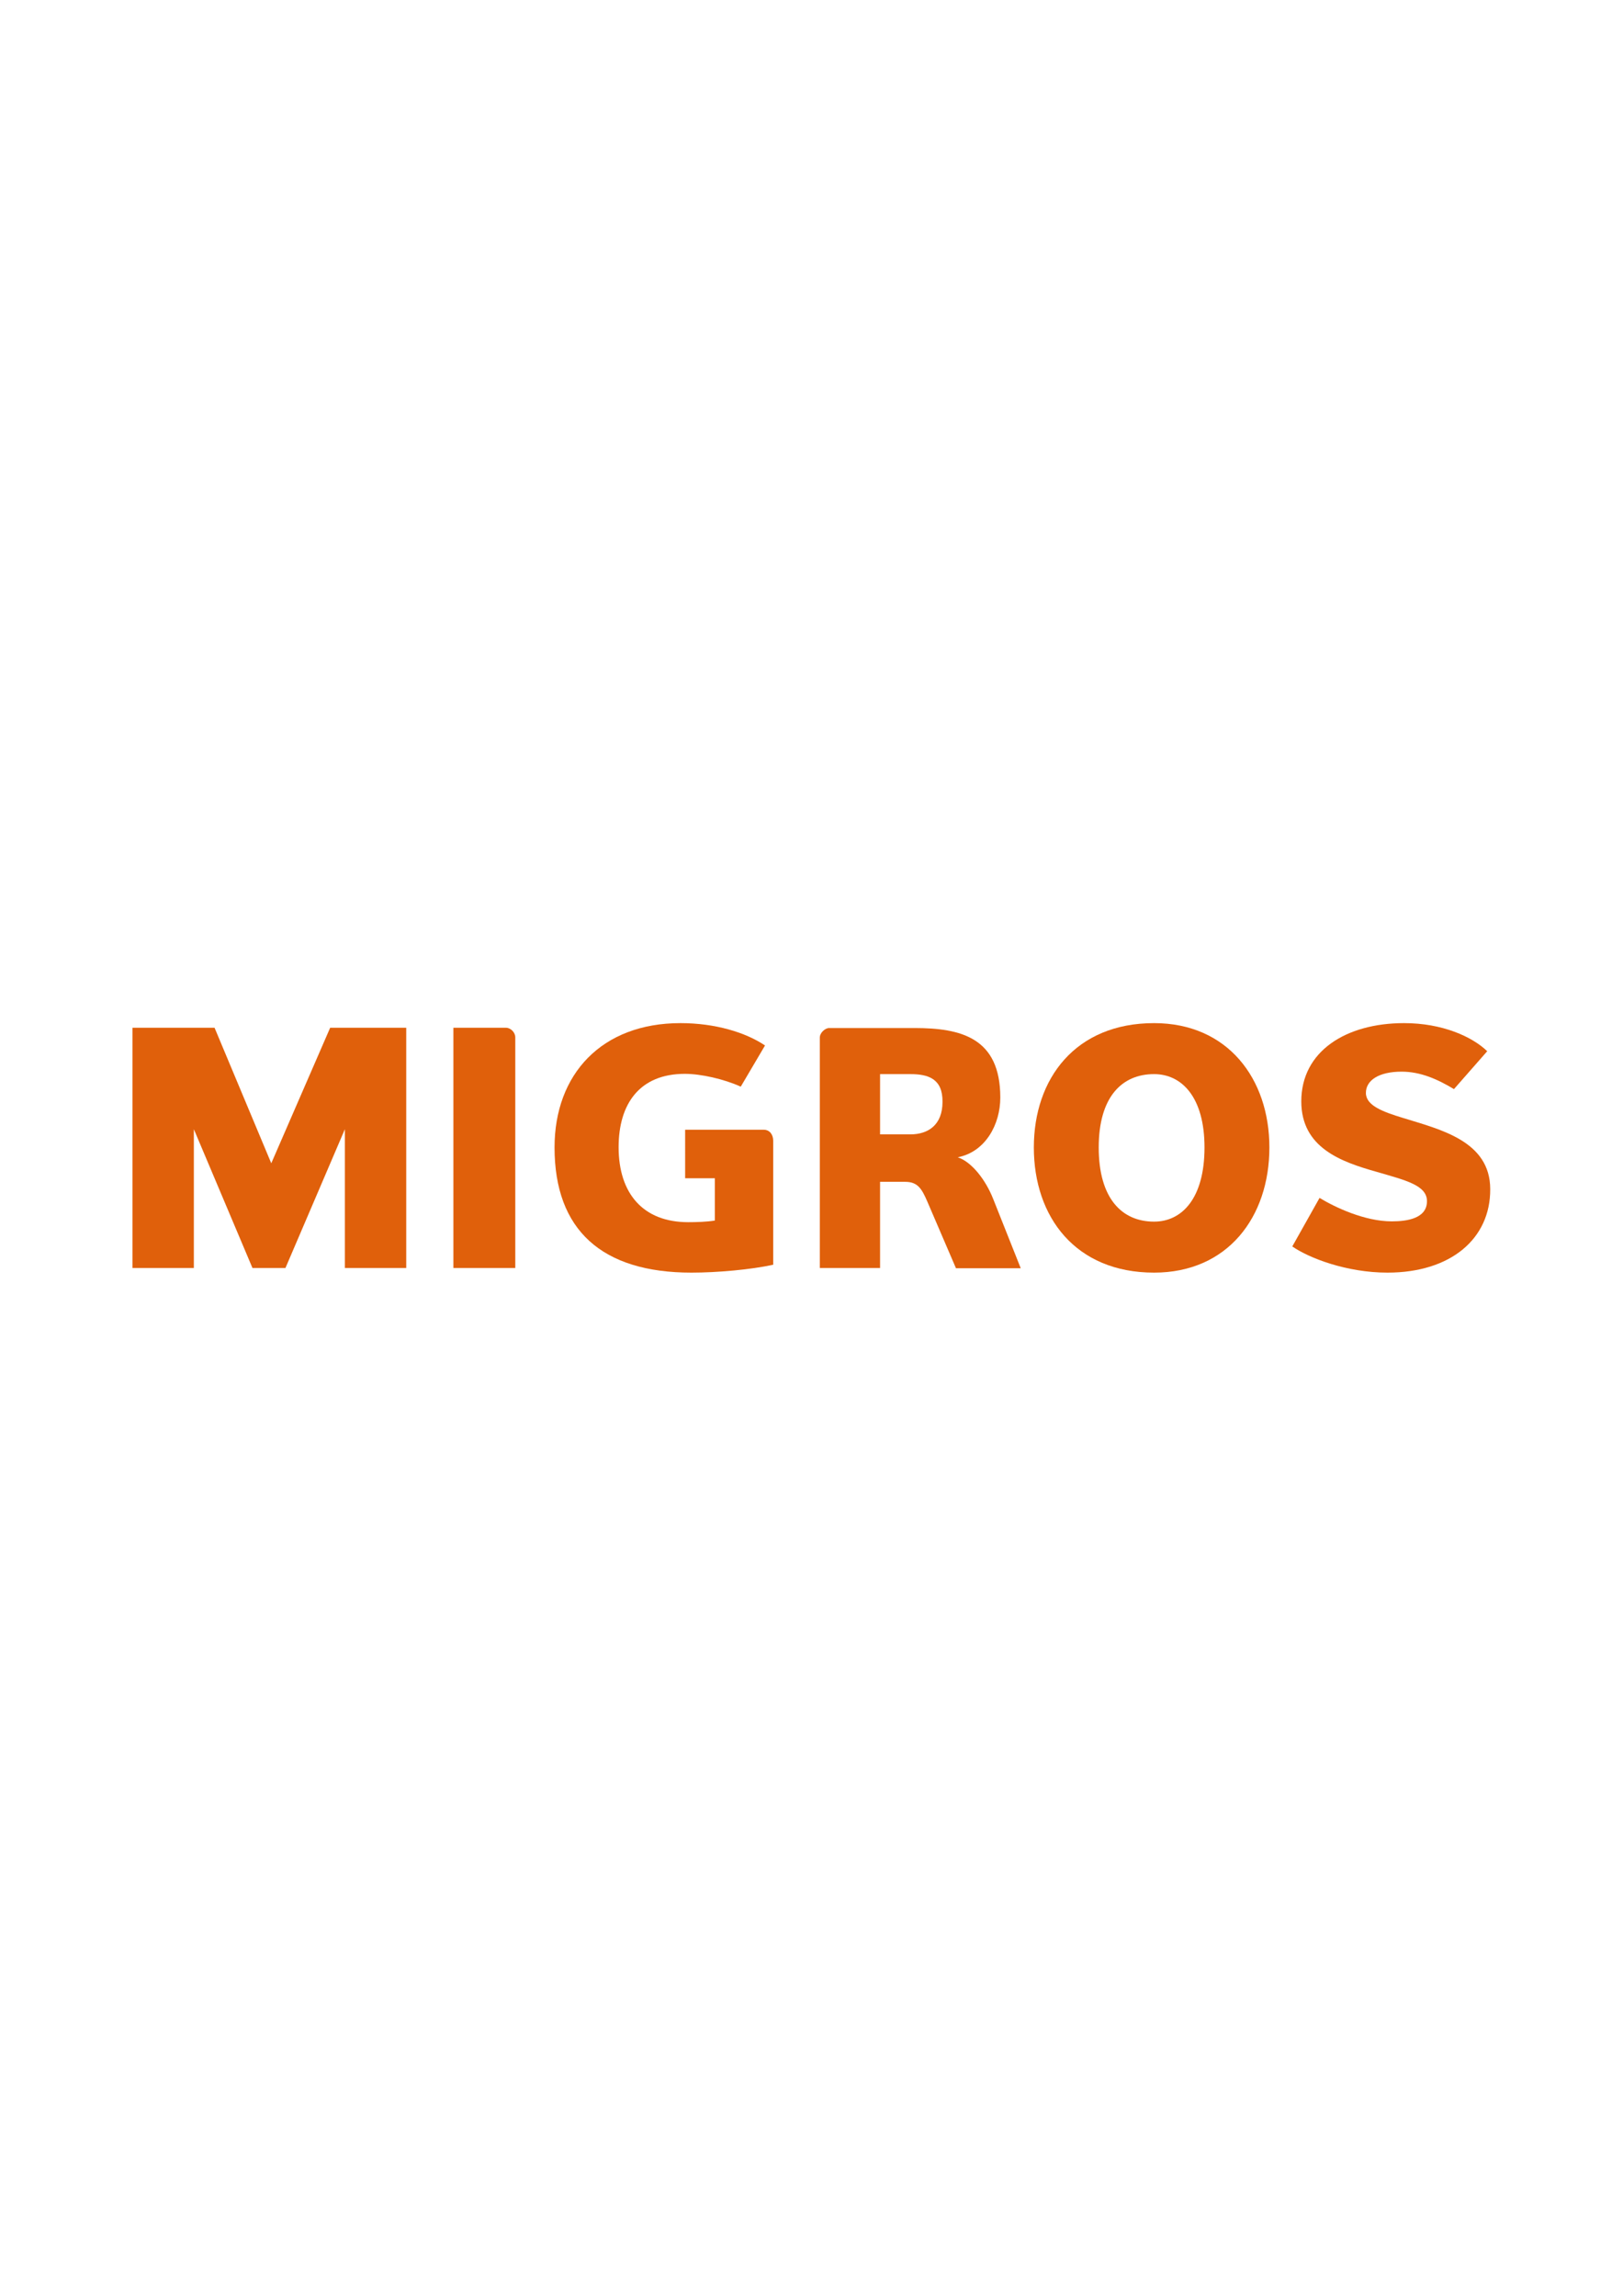
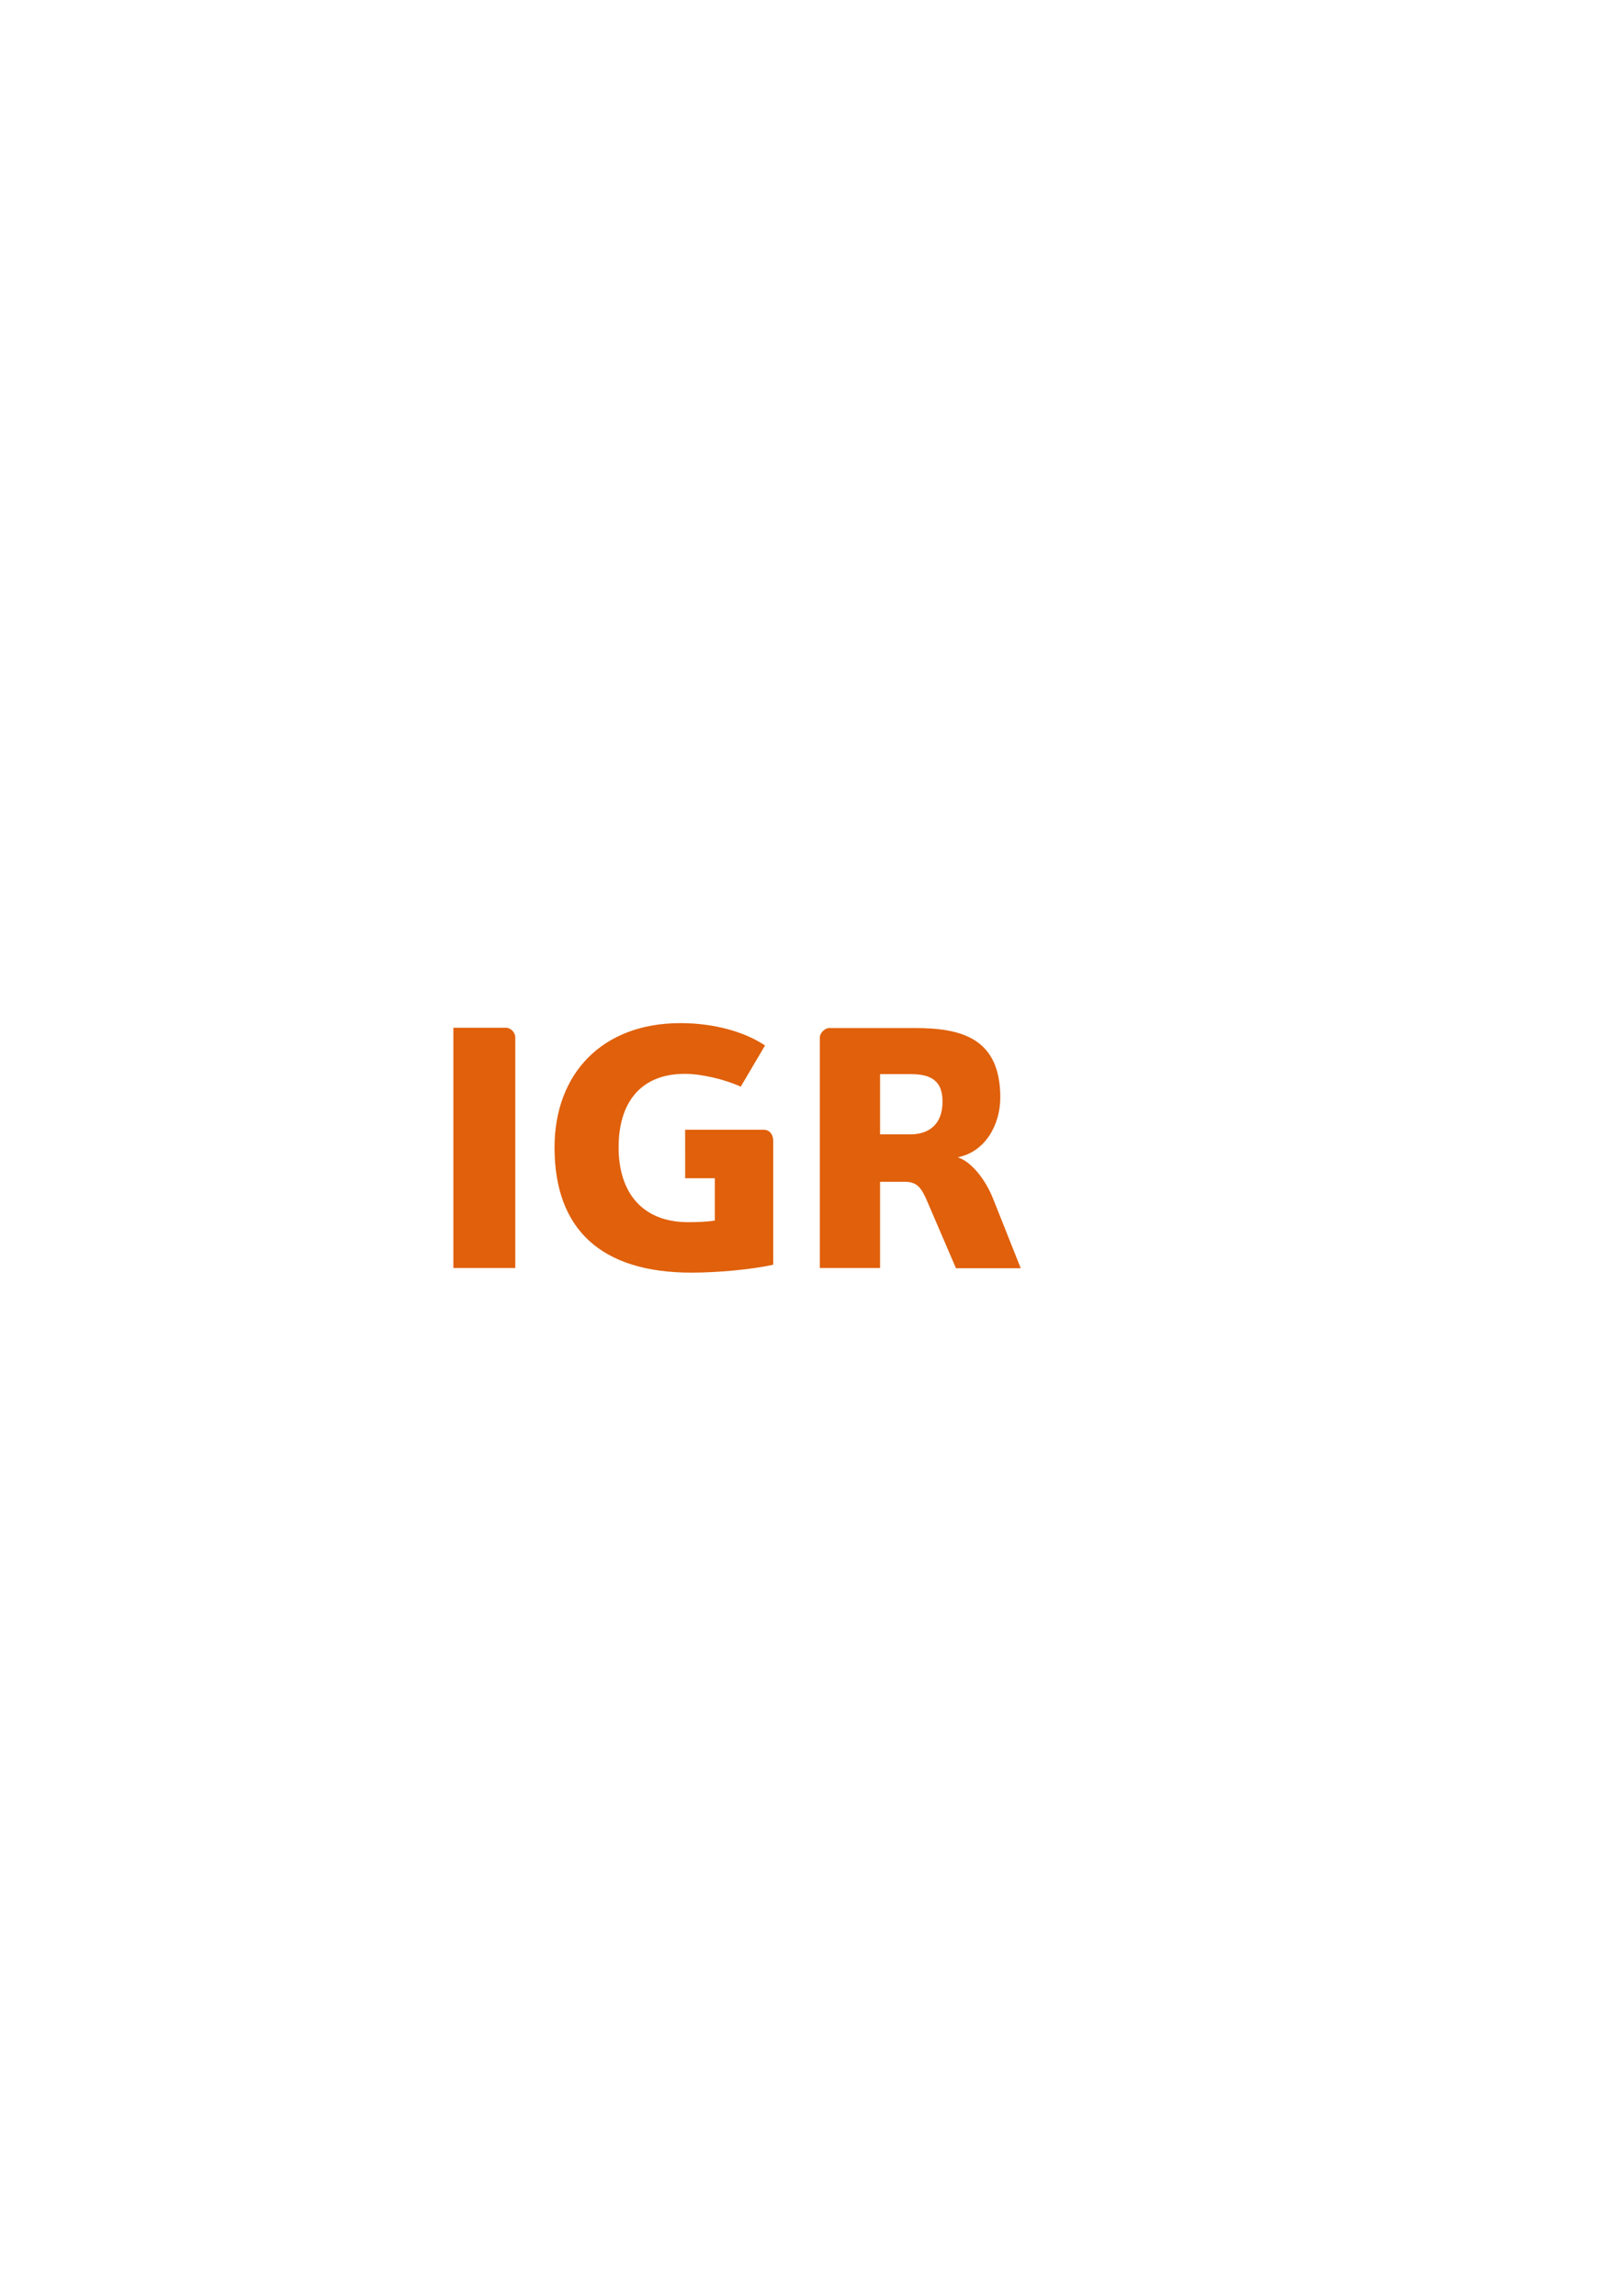
<svg xmlns="http://www.w3.org/2000/svg" version="1.1" id="Ebene_1" x="0px" y="0px" viewBox="0 0 595.3 841.9" style="enable-background:new 0 0 595.3 841.9;" xml:space="preserve">
  <style type="text/css">
	.st0{fill:#E0600B;}
</style>
  <g>
-     <polyline class="st0" points="126.5,465 126.5,414.1 104.7,465 92.6,465 71.1,414.1 71.1,465 48.6,465 48.6,376.9 78.7,376.9    99.5,426.6 121.1,376.9 149,376.9 149,465 126.5,465  " />
    <path class="st0" d="M166.3,465v-88.1h19.3c1.7,0,3.4,1.7,3.4,3.5V465H166.3" />
    <path class="st0" d="M251.5,414.3h28.6c2.3,0,3.5,1.9,3.5,4v45.5c-8.1,1.8-20.6,2.9-30,2.9c-32.8,0-50.2-15.6-50.2-45.9   c0-26.9,17.3-45.6,46.2-45.6c12.7,0,23.9,3.4,31,8.2l-8.9,15.1c-6.2-2.8-14.6-4.7-20.5-4.7c-16.6,0-24.3,11-24.3,26.9   c0,17,9,27.5,25.5,27.5c3,0,6.8-0.1,9.8-0.6v-15.5h-10.9V414.3" />
    <path class="st0" d="M350.6,465l-10.4-24.2c-2.1-4.9-3.6-7.4-8.2-7.4h-9.2V465h-22.1v-84.5c0-1.8,2-3.5,3.4-3.5h31.3   c17,0,31.5,3.5,31.5,25.5c0,9.8-5.4,19.9-15.6,21.9c5.1,1.7,10.2,8.2,13,15.3l10.1,25.4H350.6L350.6,465z M333.9,393.9h-11.1V416   h11.1c6.6,0,11.8-3.5,11.8-11.9C345.8,395.6,340.5,393.9,333.9,393.9" />
-     <path class="st0" d="M423.3,466.7c-28.8,0-44.1-20.4-44.1-45.9c0-25.3,15.3-45.6,44.1-45.6c27,0,42.3,20.4,42.3,45.6   C465.6,446.3,450.3,466.7,423.3,466.7L423.3,466.7z M423.3,393.9c-11.9,0-20.3,8.5-20.3,26.9c0,18.7,8.5,27.2,20.3,27.2   c10.2,0,18.5-8.5,18.5-27.2C441.8,402.4,433.5,393.9,423.3,393.9" />
-     <path class="st0" d="M508.9,466.7c-14.9,0-28.7-5.3-34.9-9.6l10-17.8c5.6,3.4,16.5,8.6,26.5,8.6c5.7,0,12.9-1.1,12.9-7.4   c0-5.9-8-7.7-18.6-10.8c-12.7-3.6-27.5-8.7-27.5-25.8c0-18.4,16.4-28.7,37.7-28.7c14.1,0,25,5,30.5,10.3l-12.2,13.9   c-6-3.6-12.2-6.4-19.2-6.4c-8.4,0-13.1,3.2-13.1,7.8c0,4.6,6.1,6.9,13.7,9.2c13.5,4.2,31.9,8.4,31.9,26.1   C546.7,454.2,532.2,466.7,508.9,466.7" />
  </g>
</svg>